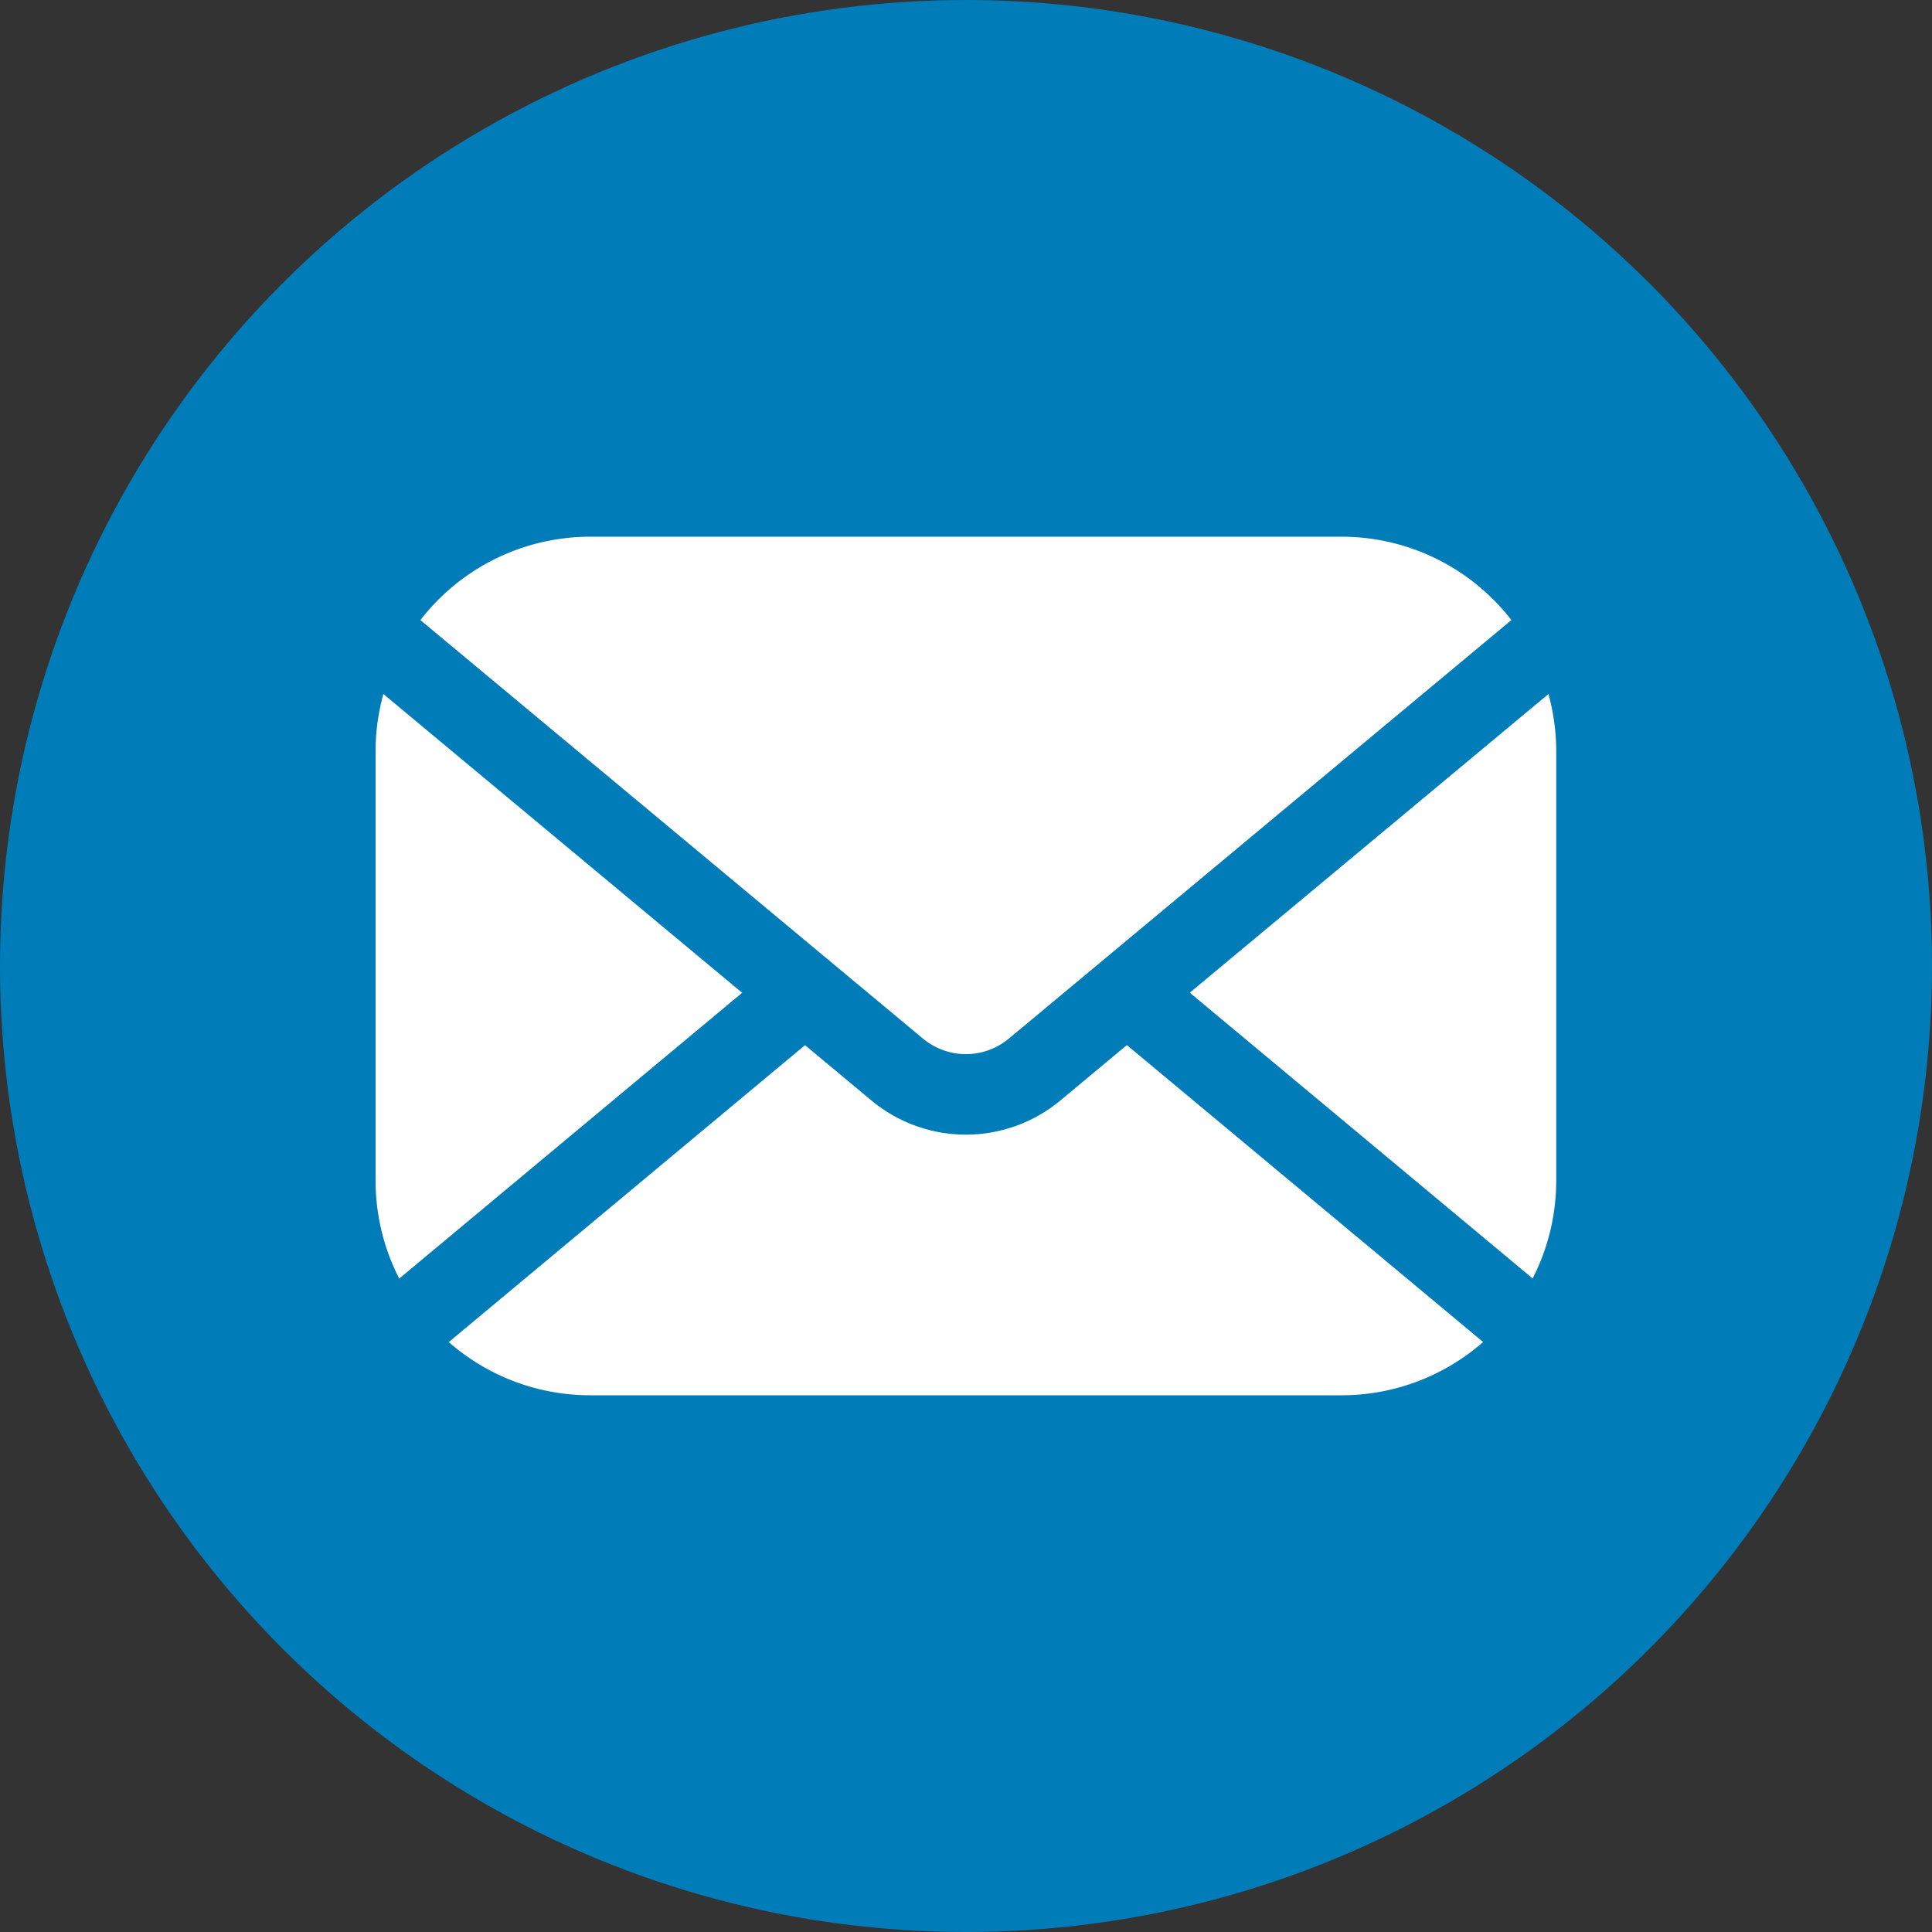
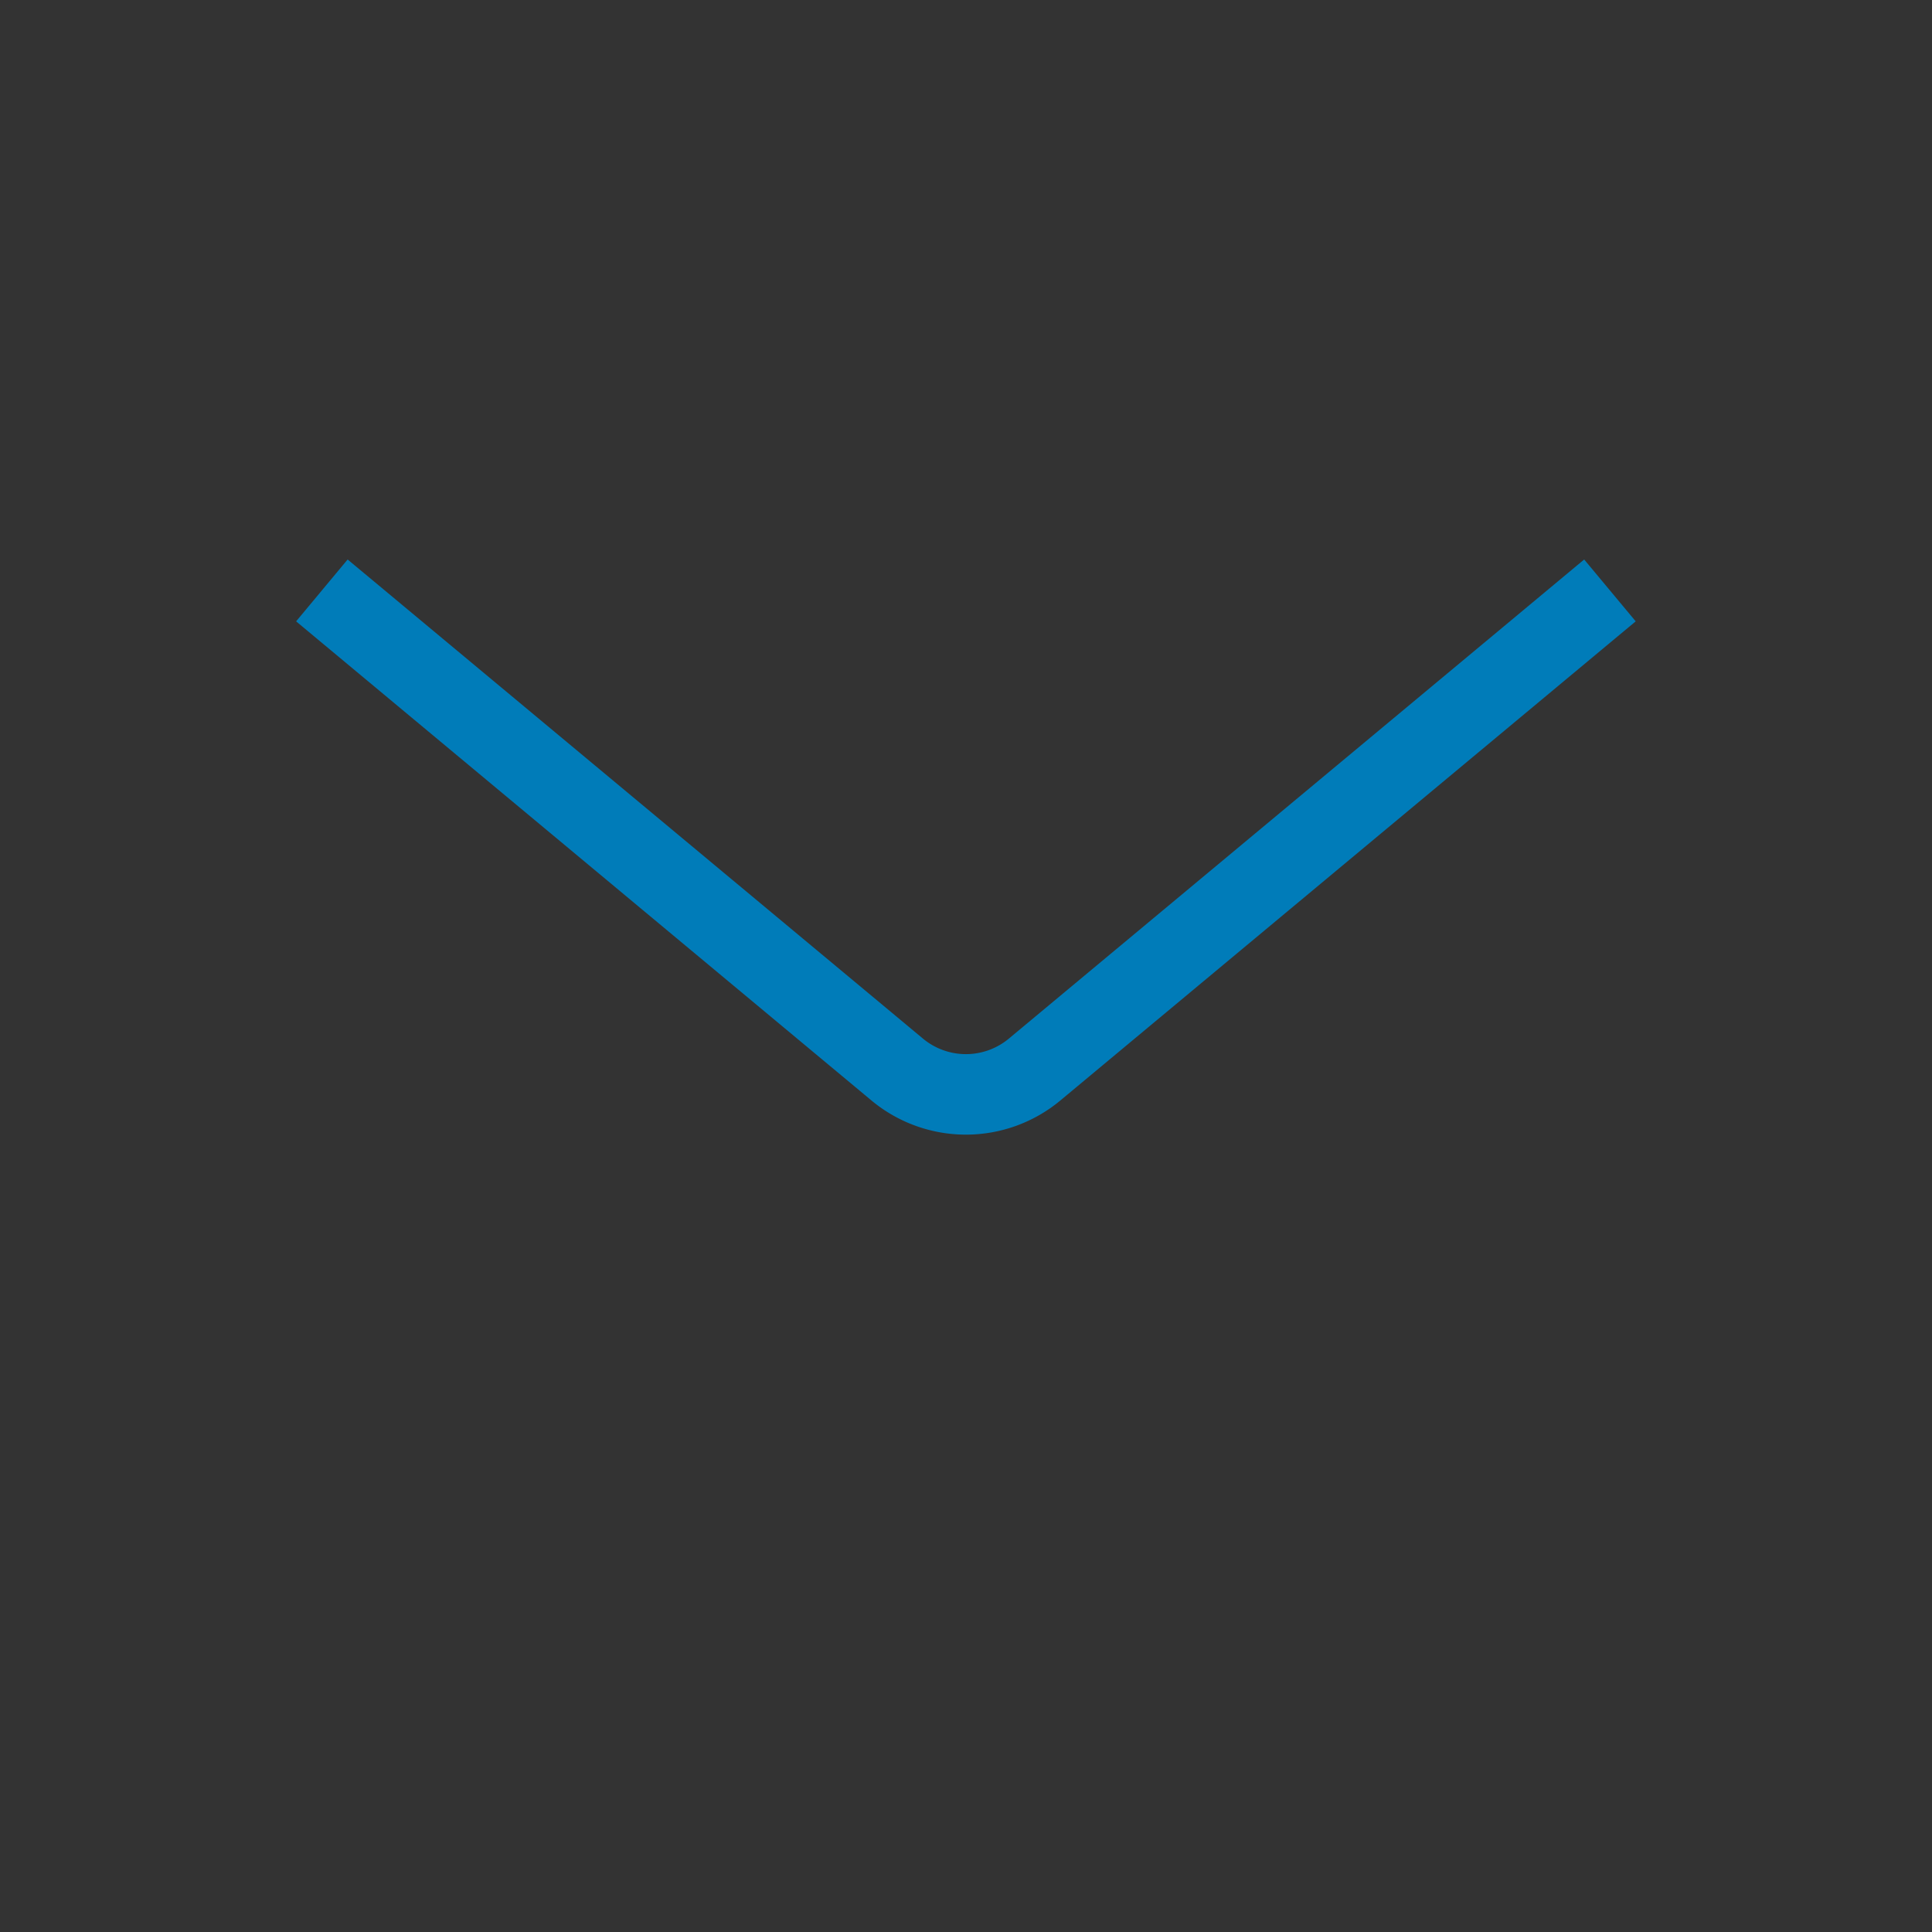
<svg xmlns="http://www.w3.org/2000/svg" id="email" viewBox="0 0 100 100">
  <rect x="0" y="0" width="100" height="100" fill="#333333" stroke="none" />
  <defs>
    <clipPath id="clip-path" transform="translate(0.14 -0.15)">
      <rect x="-0.14" y="0.15" width="100" height="100" style="fill:none" />
    </clipPath>
  </defs>
  <title>icon-social-email</title>
-   <circle cx="50" cy="50" r="50" style="fill:#007cb9" />
  <g style="clip-path:url(#clip-path)">
    <g id="Icon_Share_Mail" data-name="Icon Share Mail">
      <g style="clip-path:url(#clip-path)">
-         <path d="M69.3,72.37H30.41A11.11,11.11,0,0,1,19.3,61.26V39A11.11,11.11,0,0,1,30.41,27.93H69.3A11.11,11.11,0,0,1,80.41,39V61.26A11.11,11.11,0,0,1,69.3,72.37" transform="translate(0.14 -0.15)" style="fill:#fff" />
-         <polyline points="16.67 72.22 50 44.44 83.33 72.22" style="fill:none;stroke:#007cb9;stroke-miterlimit:10;stroke-width:4.167px" />
-         <polygon points="66.67 44.44 50 58.33 33.33 44.44 50 33.33 66.67 44.44" style="fill:#fff" />
        <path d="M83.19,30.71,53.41,55.51a5.56,5.56,0,0,1-7.11,0L16.52,30.71" transform="translate(0.14 -0.15)" style="fill:none;stroke:#007cb9;stroke-miterlimit:10;stroke-width:4.167px" />
      </g>
    </g>
  </g>
</svg>